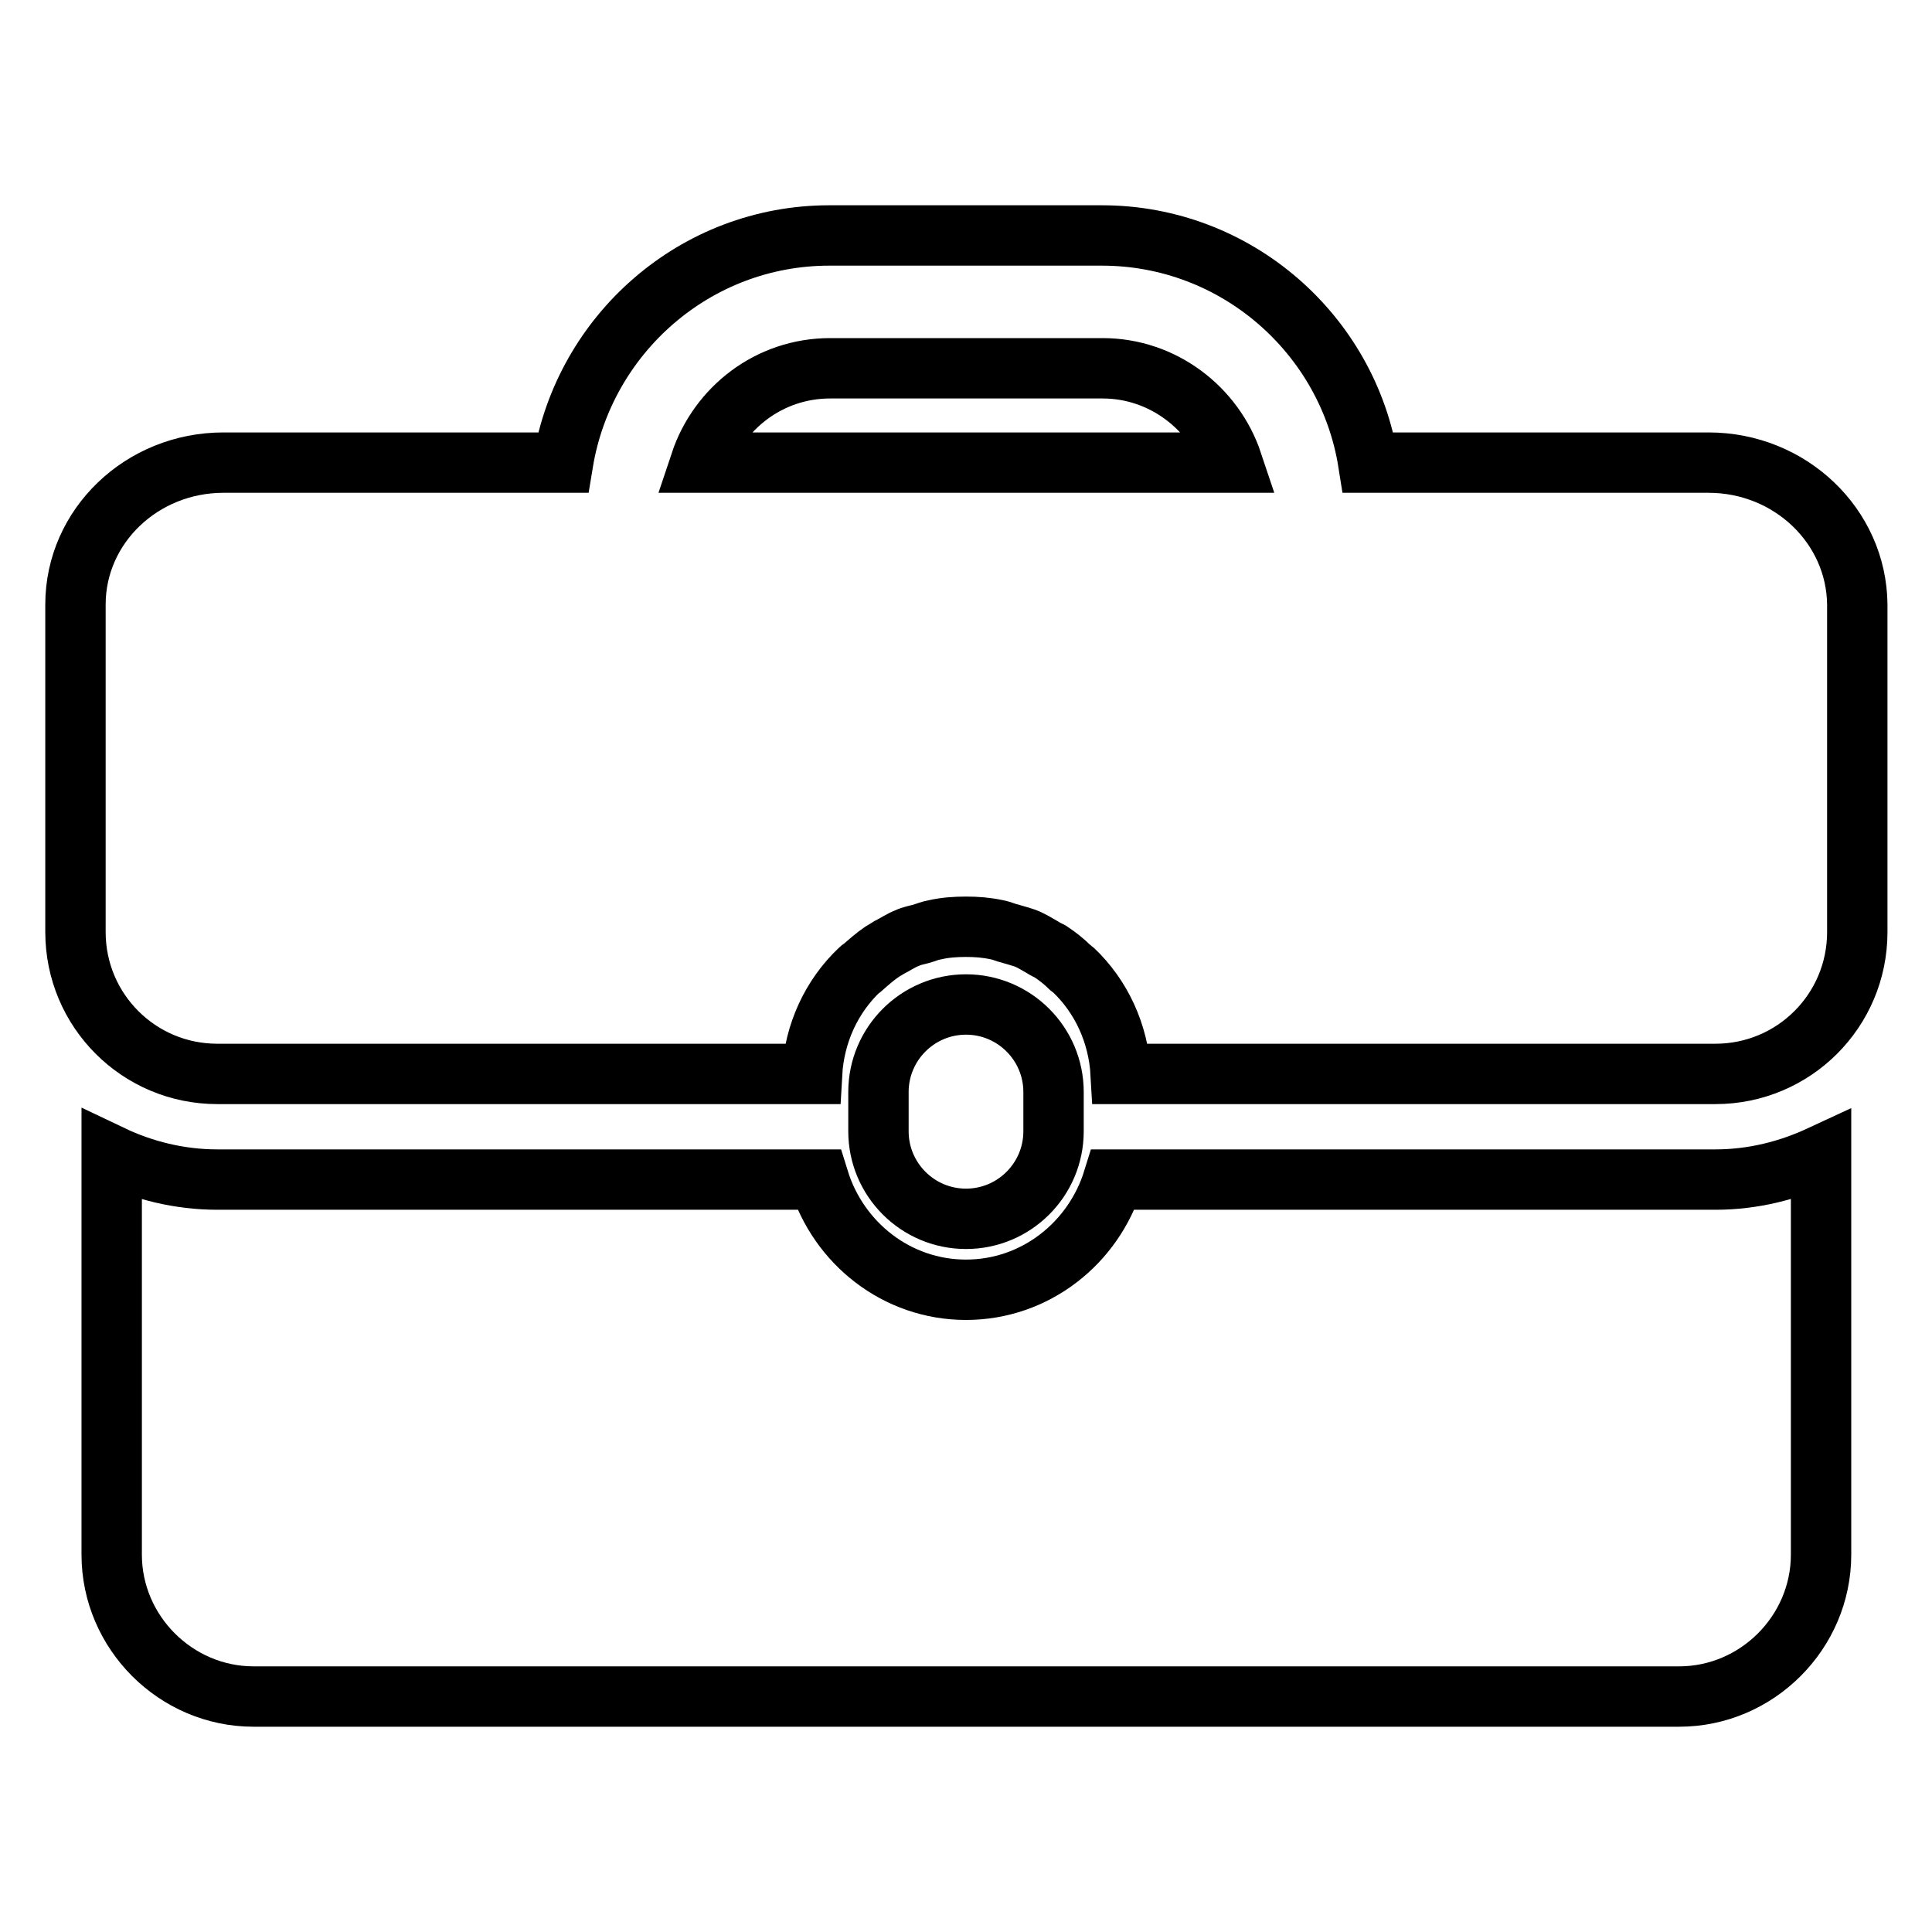
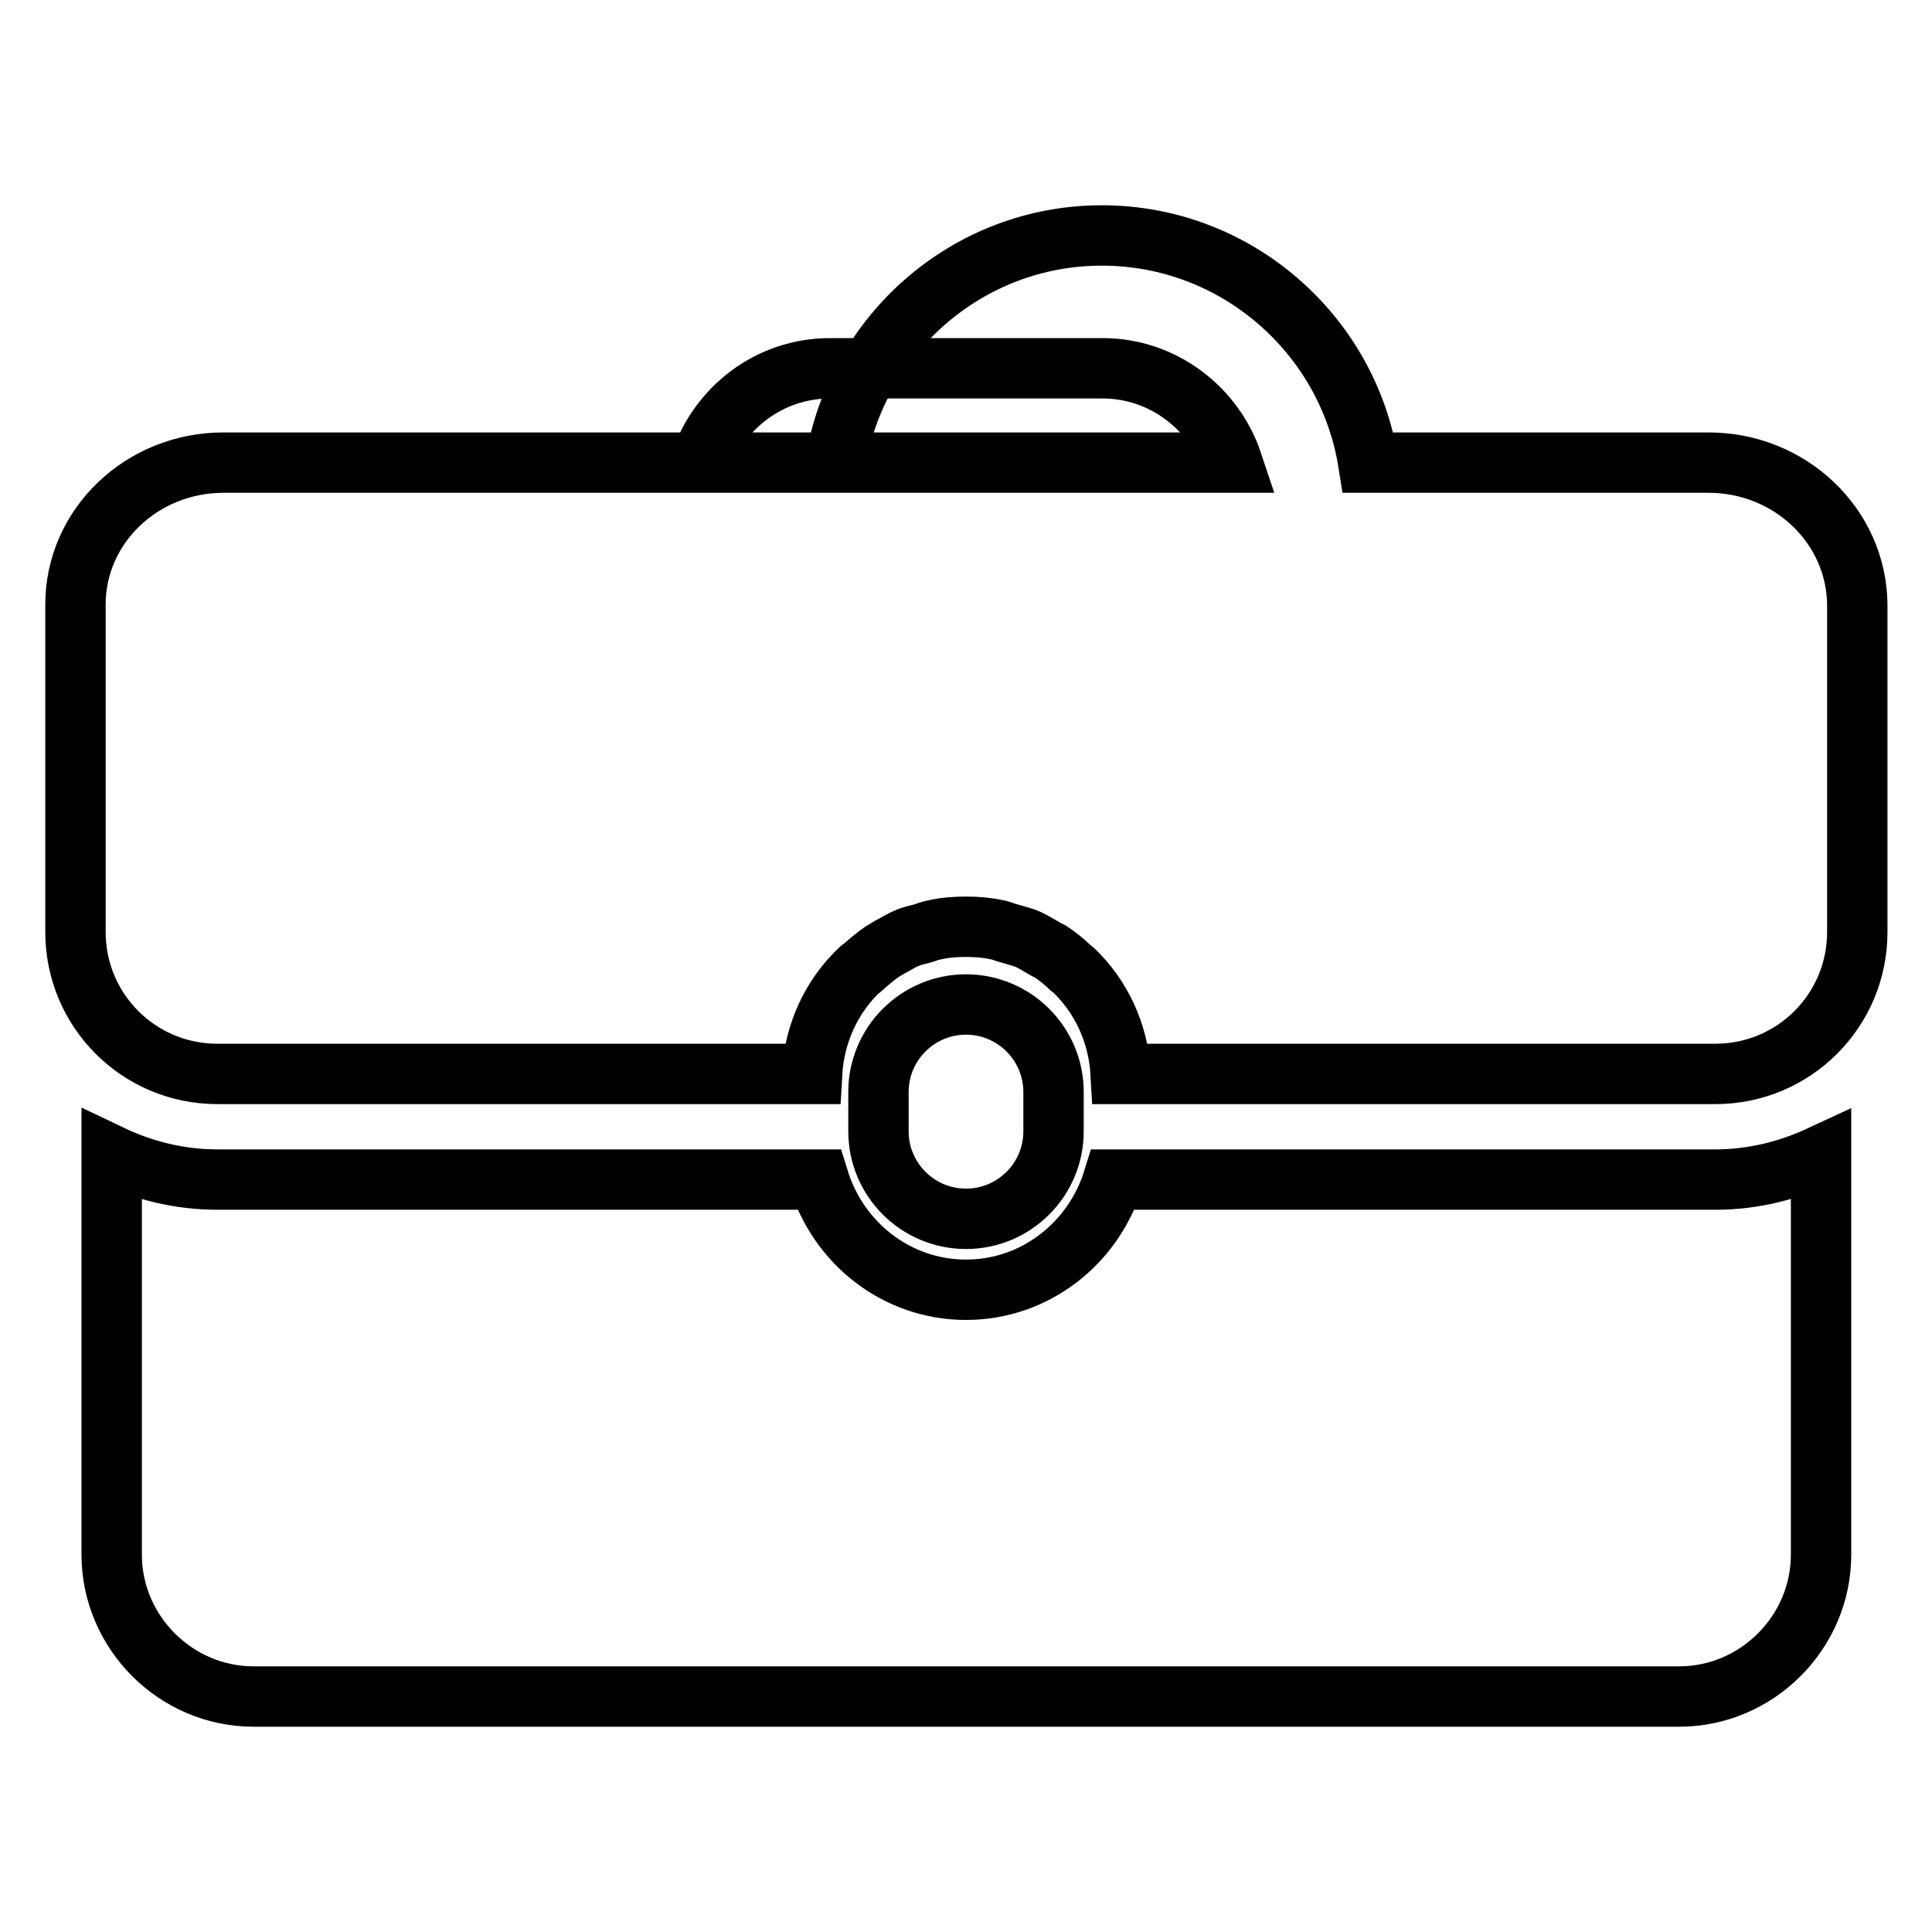
<svg xmlns="http://www.w3.org/2000/svg" version="1.1" x="0px" y="0px" viewBox="0 0 256 256" enable-background="new 0 0 256 256" xml:space="preserve">
  <g>
-     <path stroke-width="8" fill-opacity="0" stroke="#000000" d="M139.6,149.9v-5.2c0-6.4-5.2-11.6-11.6-11.6c-6.4,0-11.6,5.2-11.6,11.6v5.2c0,6.4,5.2,11.6,11.6,11.6 C134.4,161.5,139.6,156.3,139.6,149.9z M147.5,156.3c-2.6,8.4-10.3,14.6-19.5,14.6c-9.2,0-16.9-6.2-19.5-14.6H28.8 c-5,0-9.8-1.2-14-3.2V206c0,10.3,8.5,18.8,18.8,18.8h188.9c10.3,0,18.8-8.5,18.8-18.8v-52.9c-4.3,2-9,3.2-14,3.2L147.5,156.3 L147.5,156.3z M226.4,61.3h-45.1c-2.7-17-17.5-30.1-35.3-30.1h-36.1c-17.8,0-32.5,13.1-35.3,30.1H29.6C18.8,61.3,10,69.7,10,80.1 v43.4c0,10.4,8.4,18.8,18.8,18.8h78.8c0.3-5.4,2.6-10.3,6.3-13.8c0.1-0.1,0.2-0.2,0.4-0.3c0.8-0.7,1.7-1.5,2.6-2.1 c0.3-0.2,0.7-0.4,1-0.6c0.8-0.4,1.5-0.9,2.3-1.2c0.6-0.3,1.3-0.4,2-0.6c0.6-0.2,1.1-0.4,1.7-0.5c1.3-0.3,2.7-0.4,4.1-0.4 c1.4,0,2.7,0.1,4.1,0.4c0.6,0.1,1.2,0.4,1.7,0.5c0.7,0.2,1.4,0.4,2,0.6c0.8,0.3,1.6,0.8,2.3,1.2c0.3,0.2,0.7,0.4,1.1,0.6 c0.9,0.6,1.8,1.3,2.6,2.1c0.1,0.1,0.3,0.2,0.4,0.3c3.7,3.5,6,8.4,6.3,13.8h78.8c10.4,0,18.8-8.4,18.8-18.8V80.1 C246,69.7,237.2,61.3,226.4,61.3z M92.8,61.3c2.4-7.2,9.1-12.5,17.2-12.5h36.1c8,0,14.8,5.3,17.2,12.5H92.8z" />
+     <path stroke-width="8" fill-opacity="0" stroke="#000000" d="M139.6,149.9v-5.2c0-6.4-5.2-11.6-11.6-11.6c-6.4,0-11.6,5.2-11.6,11.6v5.2c0,6.4,5.2,11.6,11.6,11.6 C134.4,161.5,139.6,156.3,139.6,149.9z M147.5,156.3c-2.6,8.4-10.3,14.6-19.5,14.6c-9.2,0-16.9-6.2-19.5-14.6H28.8 c-5,0-9.8-1.2-14-3.2V206c0,10.3,8.5,18.8,18.8,18.8h188.9c10.3,0,18.8-8.5,18.8-18.8v-52.9c-4.3,2-9,3.2-14,3.2L147.5,156.3 L147.5,156.3z M226.4,61.3h-45.1c-2.7-17-17.5-30.1-35.3-30.1c-17.8,0-32.5,13.1-35.3,30.1H29.6C18.8,61.3,10,69.7,10,80.1 v43.4c0,10.4,8.4,18.8,18.8,18.8h78.8c0.3-5.4,2.6-10.3,6.3-13.8c0.1-0.1,0.2-0.2,0.4-0.3c0.8-0.7,1.7-1.5,2.6-2.1 c0.3-0.2,0.7-0.4,1-0.6c0.8-0.4,1.5-0.9,2.3-1.2c0.6-0.3,1.3-0.4,2-0.6c0.6-0.2,1.1-0.4,1.7-0.5c1.3-0.3,2.7-0.4,4.1-0.4 c1.4,0,2.7,0.1,4.1,0.4c0.6,0.1,1.2,0.4,1.7,0.5c0.7,0.2,1.4,0.4,2,0.6c0.8,0.3,1.6,0.8,2.3,1.2c0.3,0.2,0.7,0.4,1.1,0.6 c0.9,0.6,1.8,1.3,2.6,2.1c0.1,0.1,0.3,0.2,0.4,0.3c3.7,3.5,6,8.4,6.3,13.8h78.8c10.4,0,18.8-8.4,18.8-18.8V80.1 C246,69.7,237.2,61.3,226.4,61.3z M92.8,61.3c2.4-7.2,9.1-12.5,17.2-12.5h36.1c8,0,14.8,5.3,17.2,12.5H92.8z" />
  </g>
</svg>